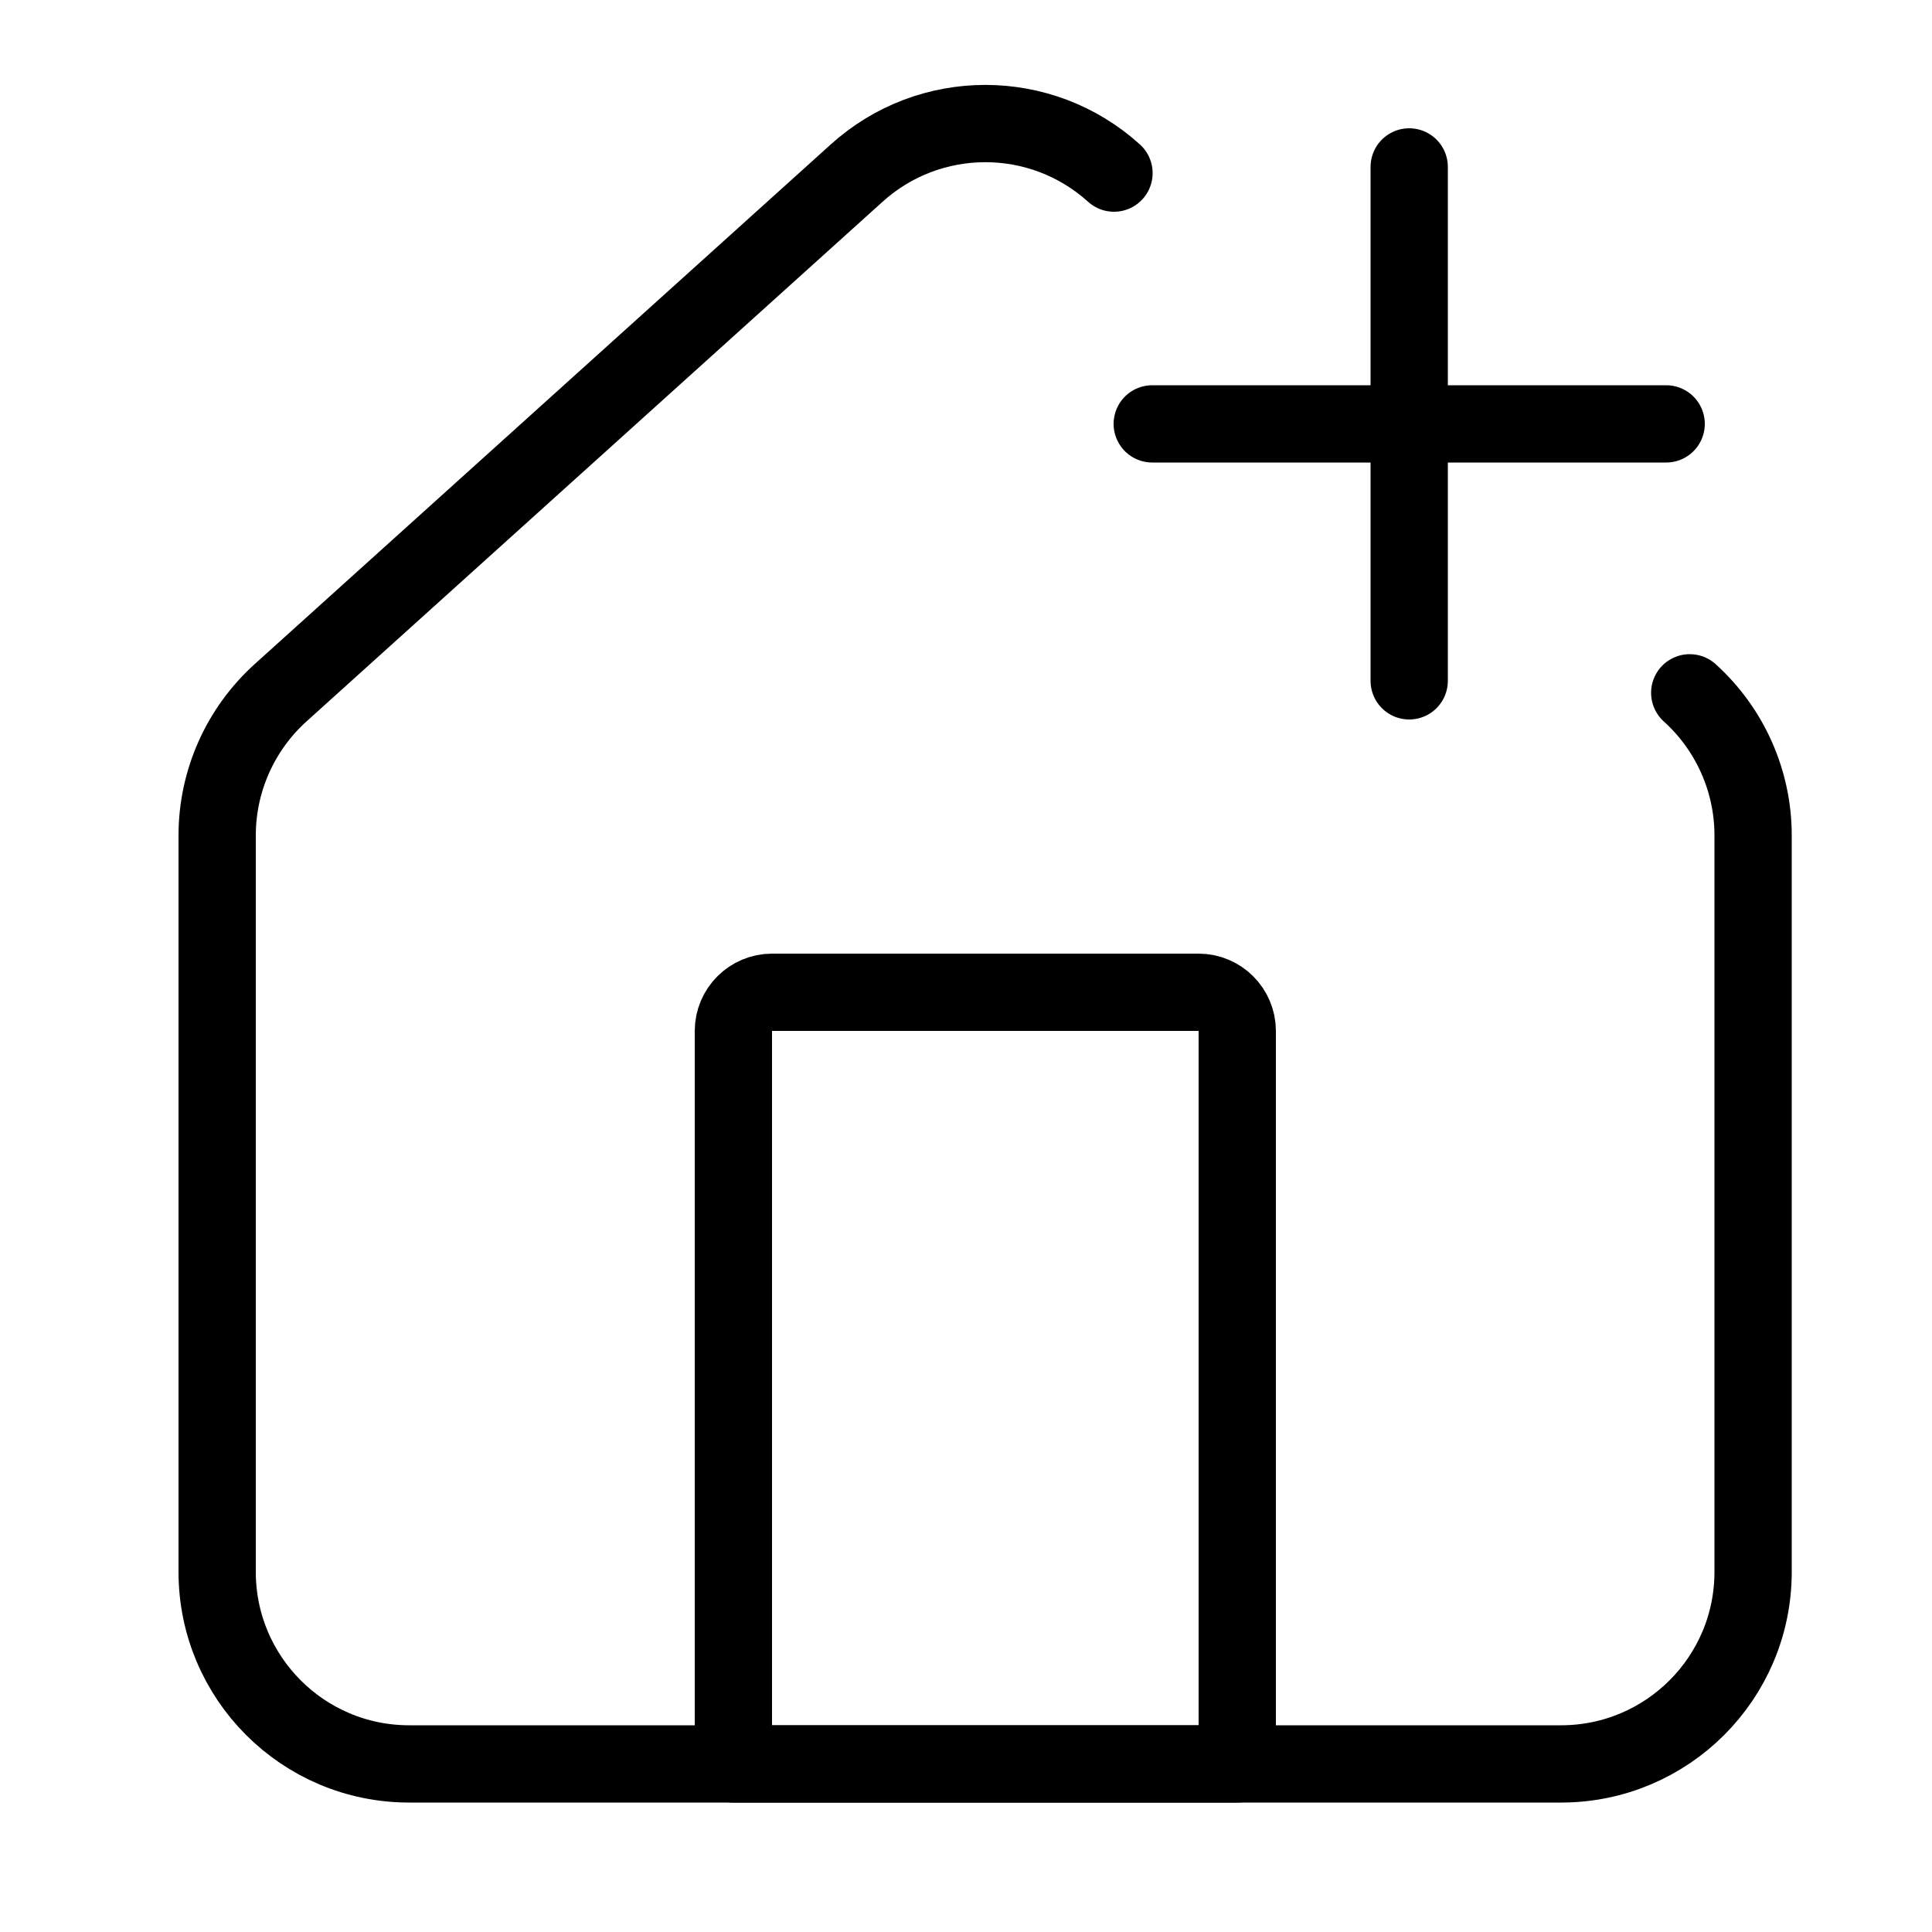
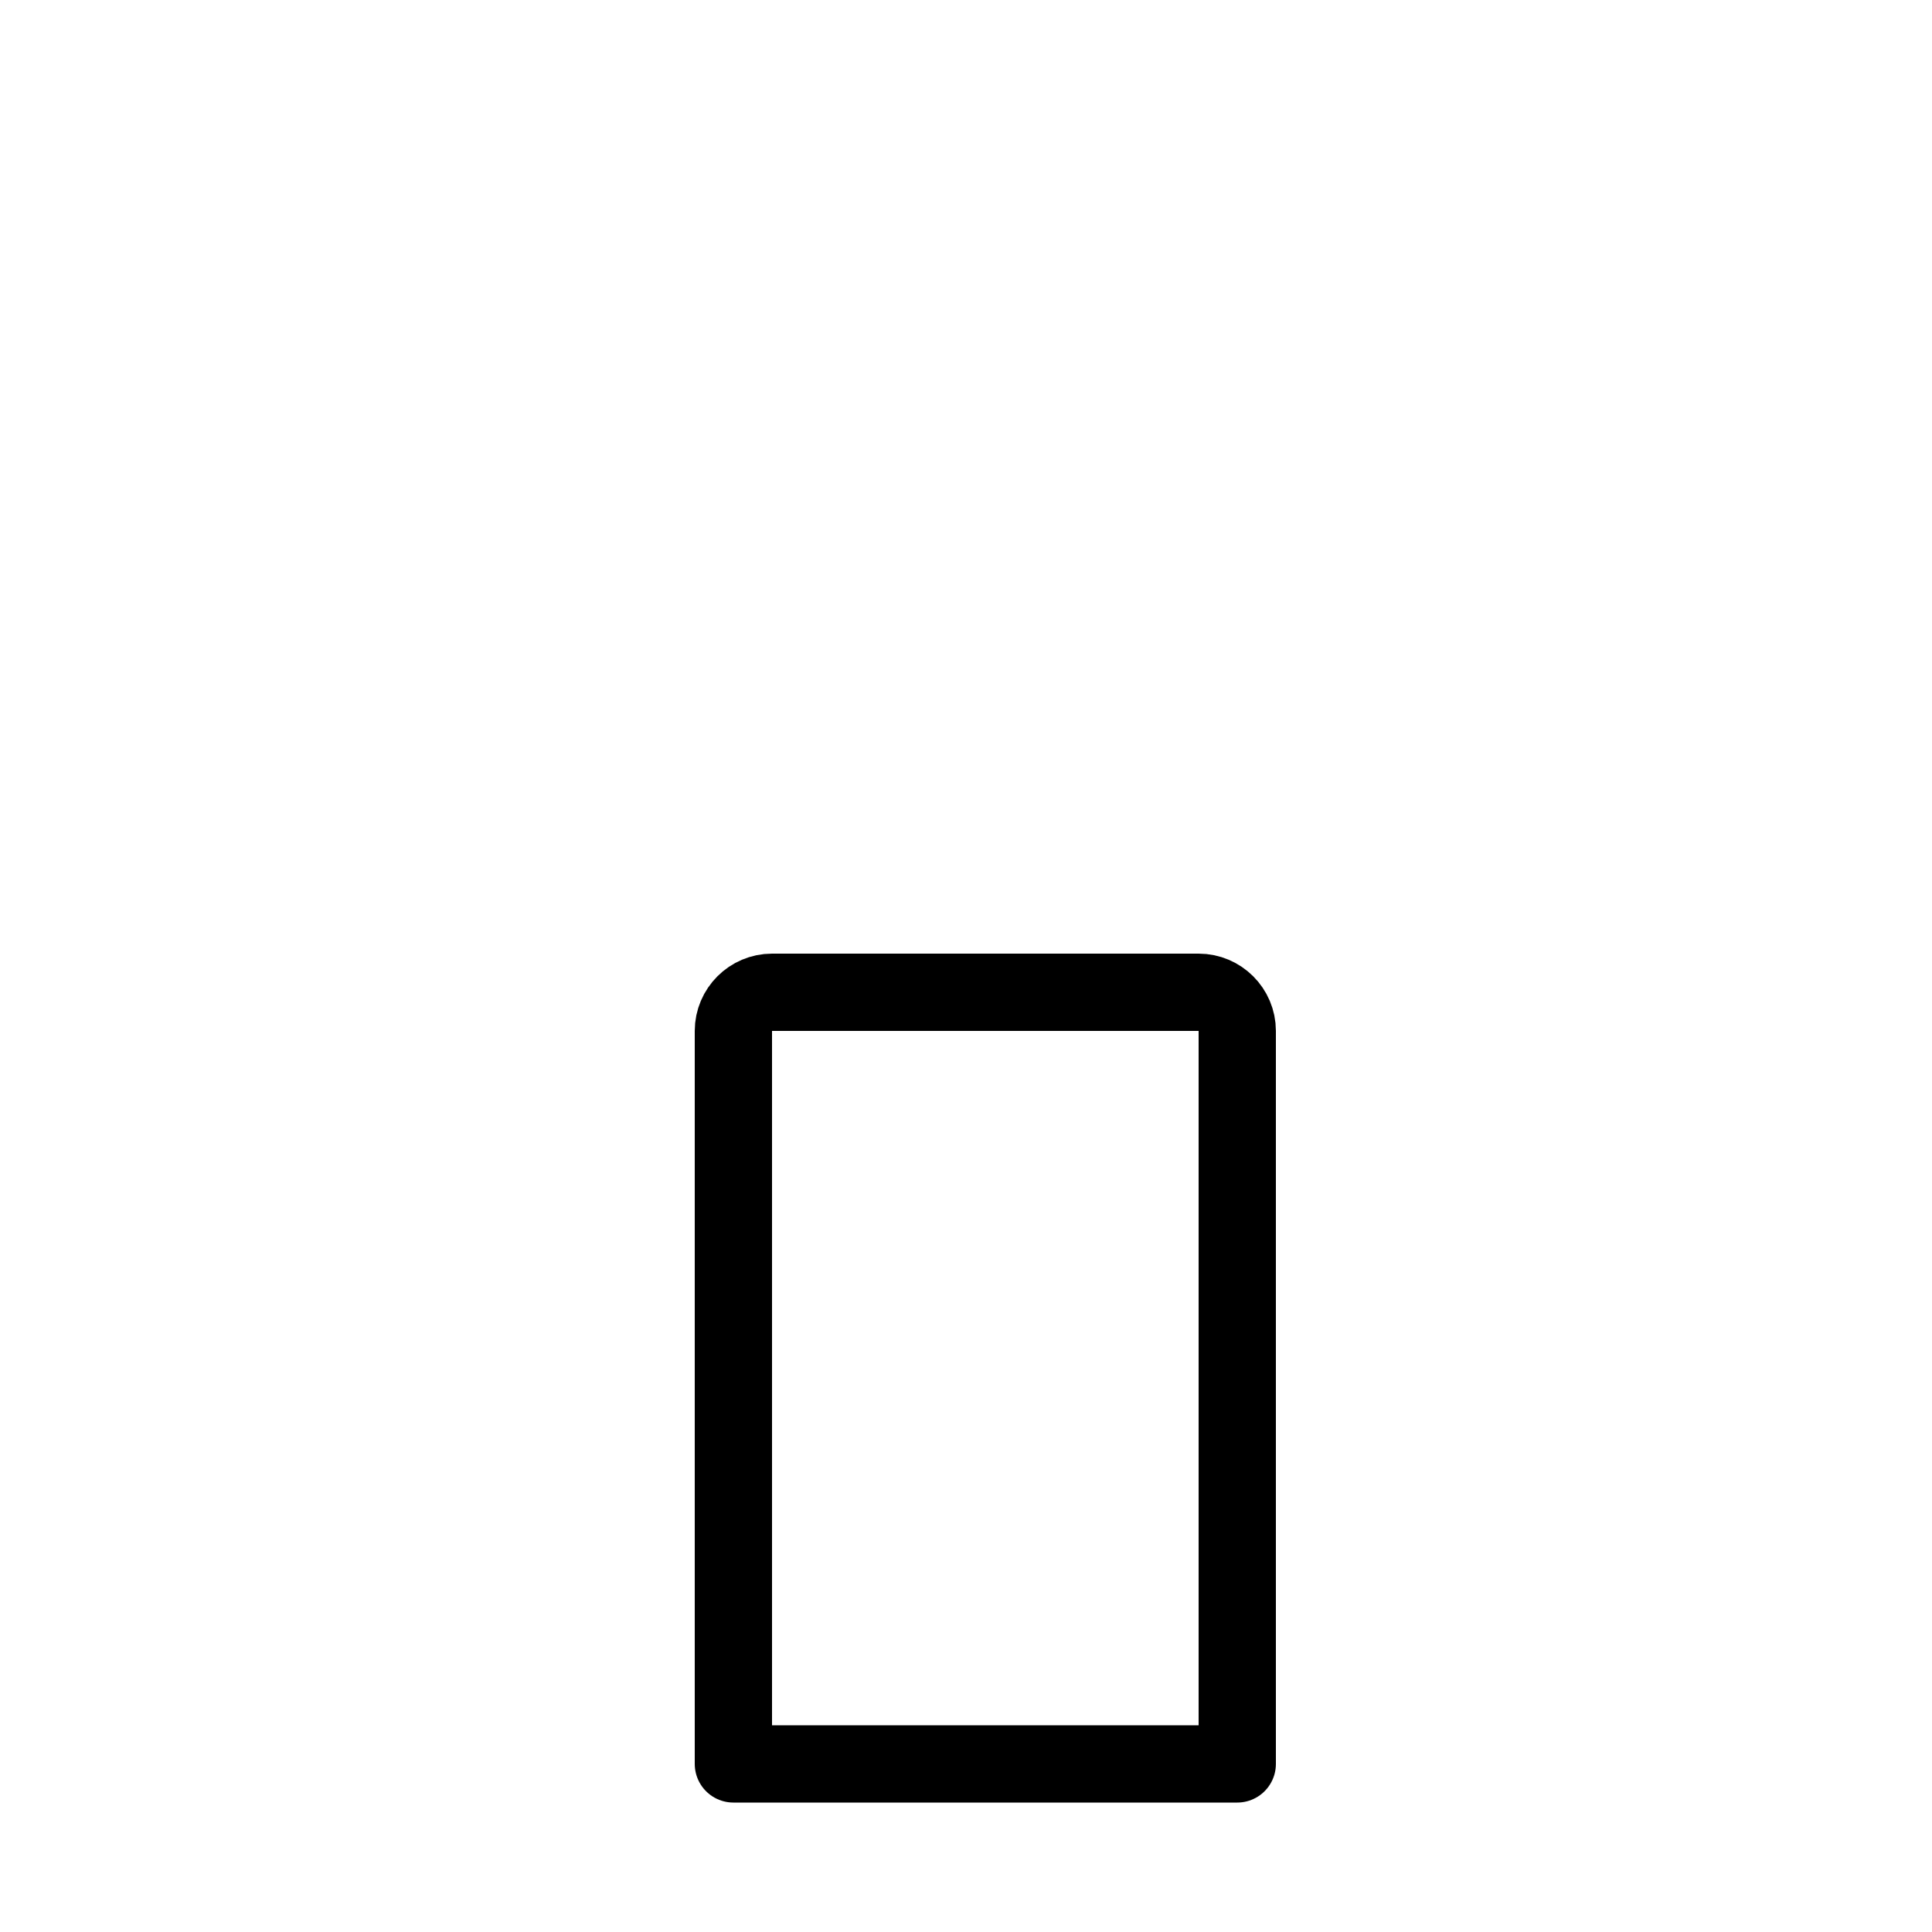
<svg xmlns="http://www.w3.org/2000/svg" id="Layer_1" data-name="Layer 1" viewBox="0 0 50 50">
  <defs>
    <style> .cls-1 { fill: none; stroke: #000; stroke-linecap: round; stroke-linejoin: round; stroke-width: 2px; } </style>
  </defs>
-   <path class="cls-1" d="M28.83,4.48c-1.89-1.71-4.77-1.71-6.66,0l-14.91,13.45c-1.04.94-1.64,2.28-1.64,3.69v19.06c0,2.74,2.22,4.97,4.97,4.97h29.81c2.74,0,4.97-2.22,4.97-4.97v-19.06c0-1.41-.6-2.75-1.64-3.69" />
  <path class="cls-1" d="M19.98,25.68h11.04c.55,0,1,.45,1,1v18.97h-13.04v-18.97c0-.55.45-1,1-1Z" />
  <g>
-     <polyline class="cls-1" points="36.47 4.32 36.47 10.97 29.82 10.97" />
-     <polyline class="cls-1" points="36.47 17.62 36.47 10.97 43.12 10.97" />
-   </g>
+     </g>
</svg>